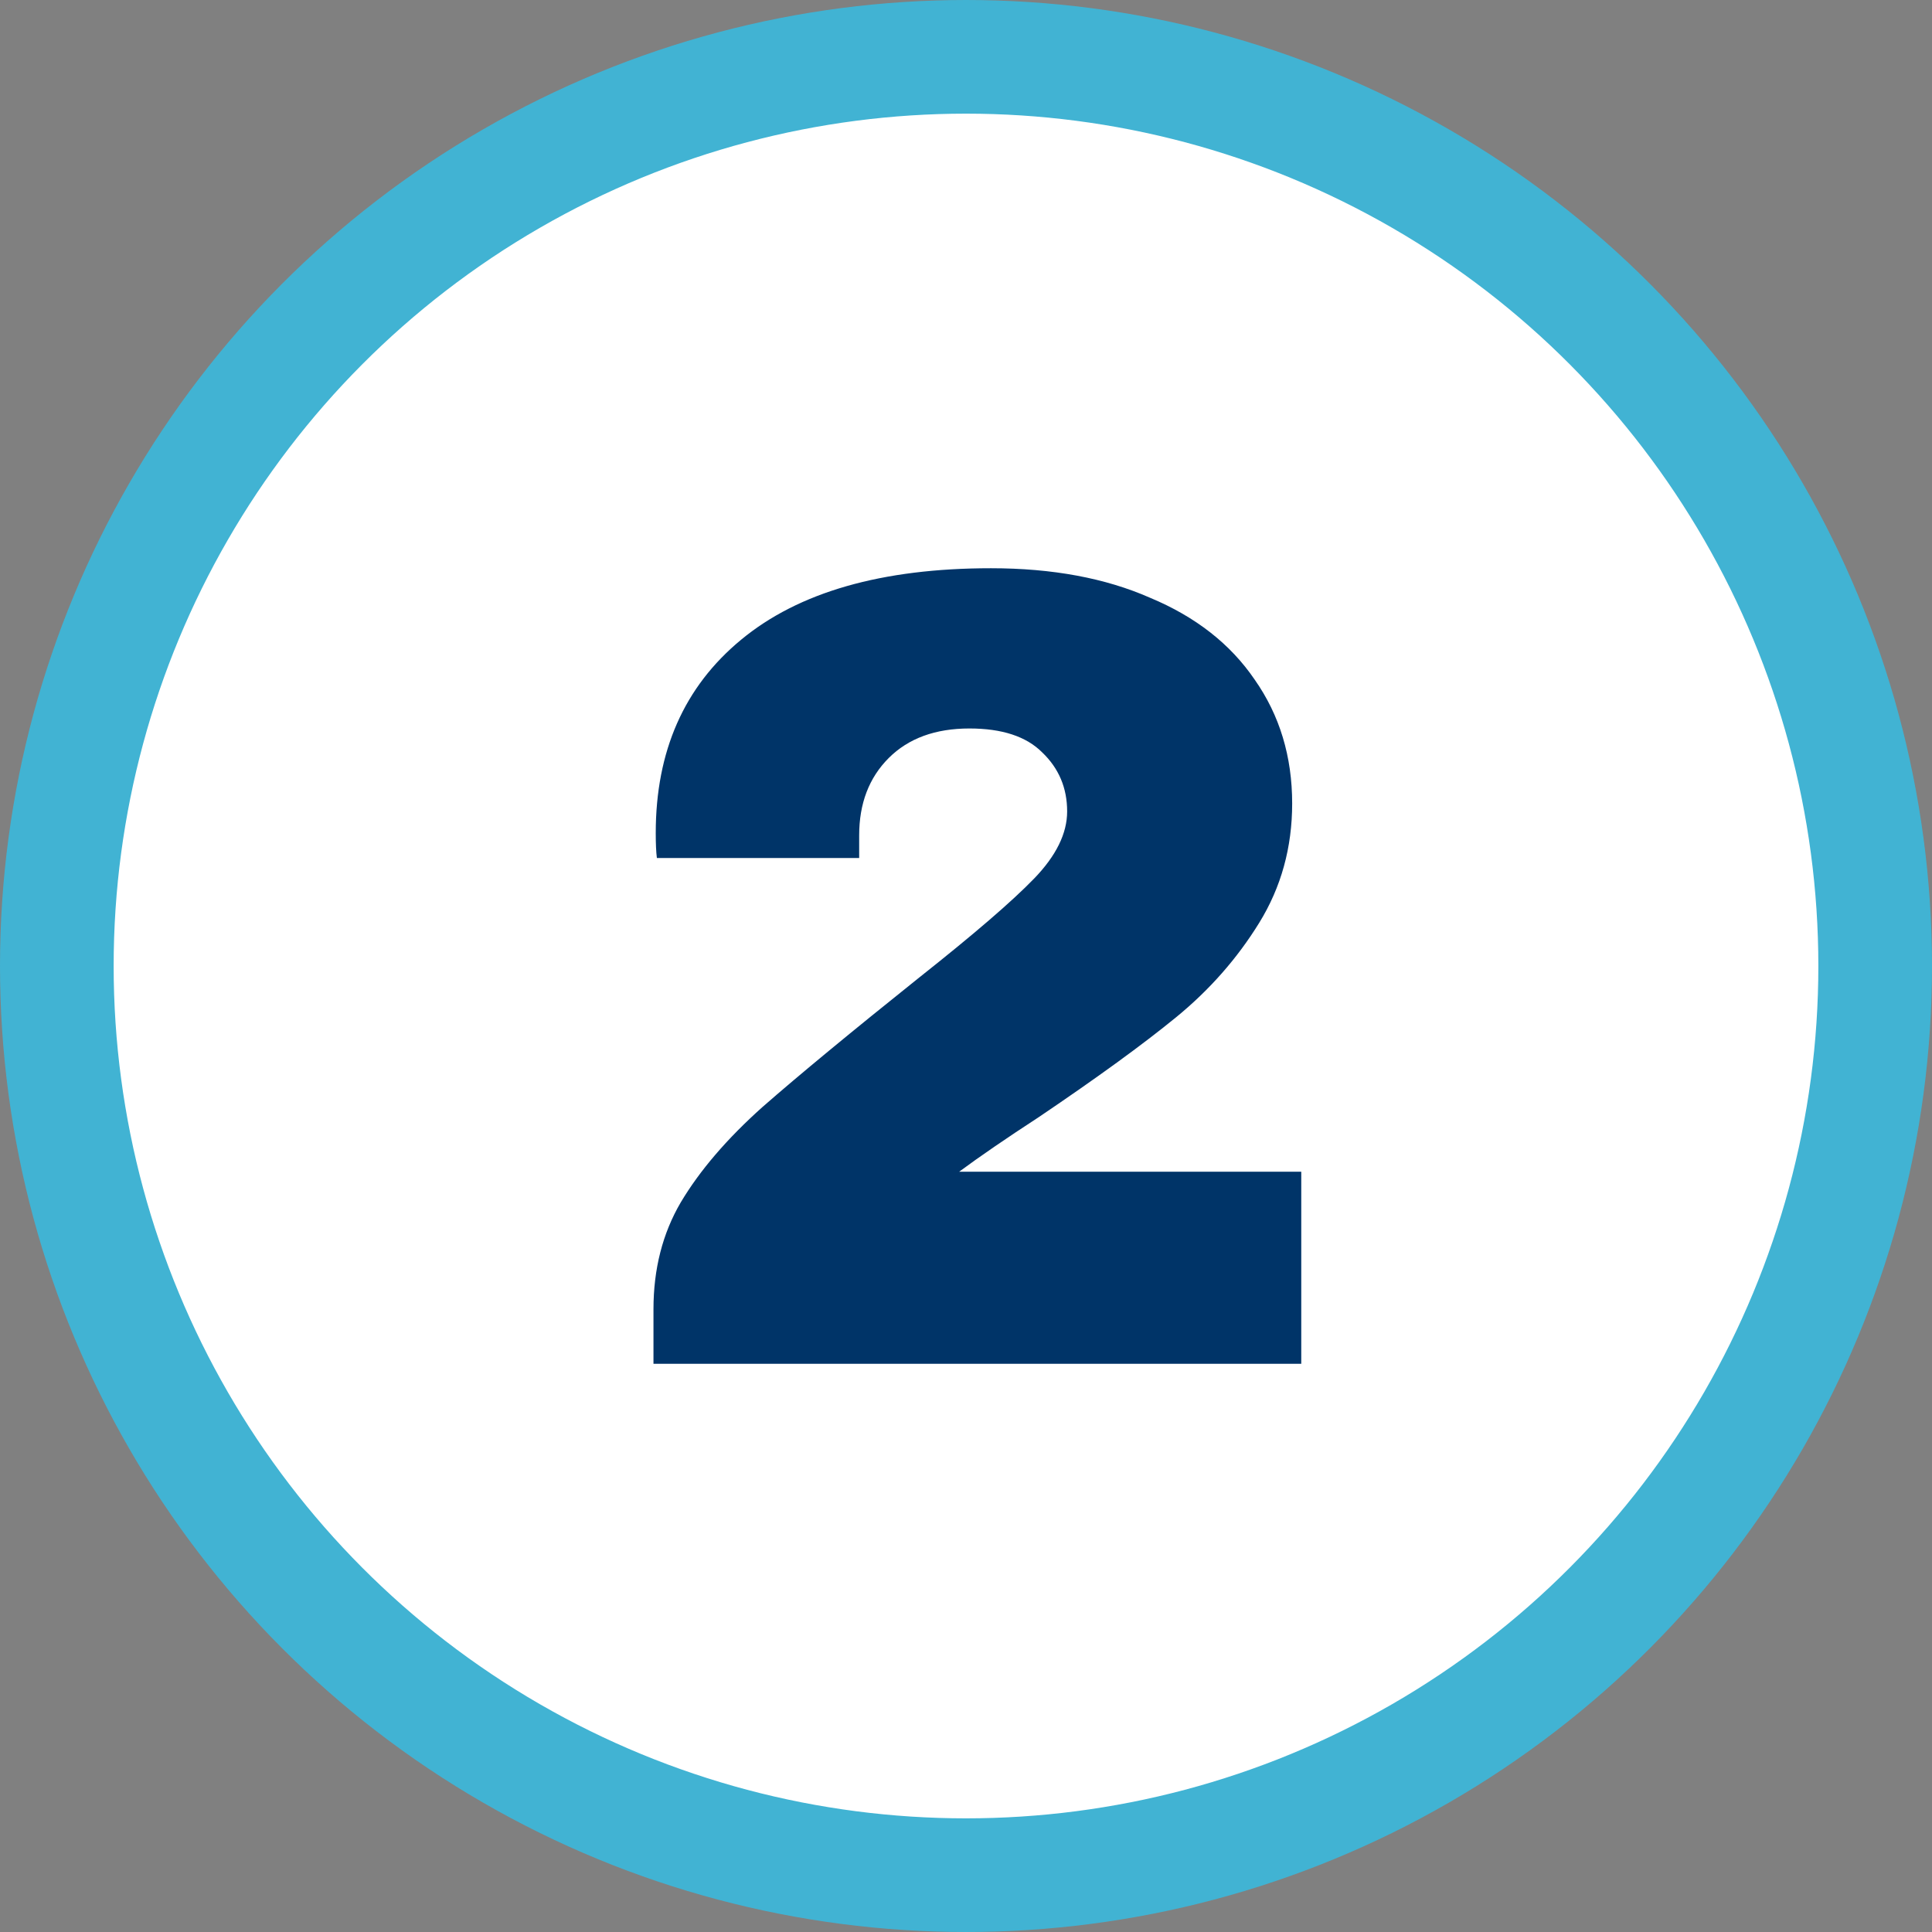
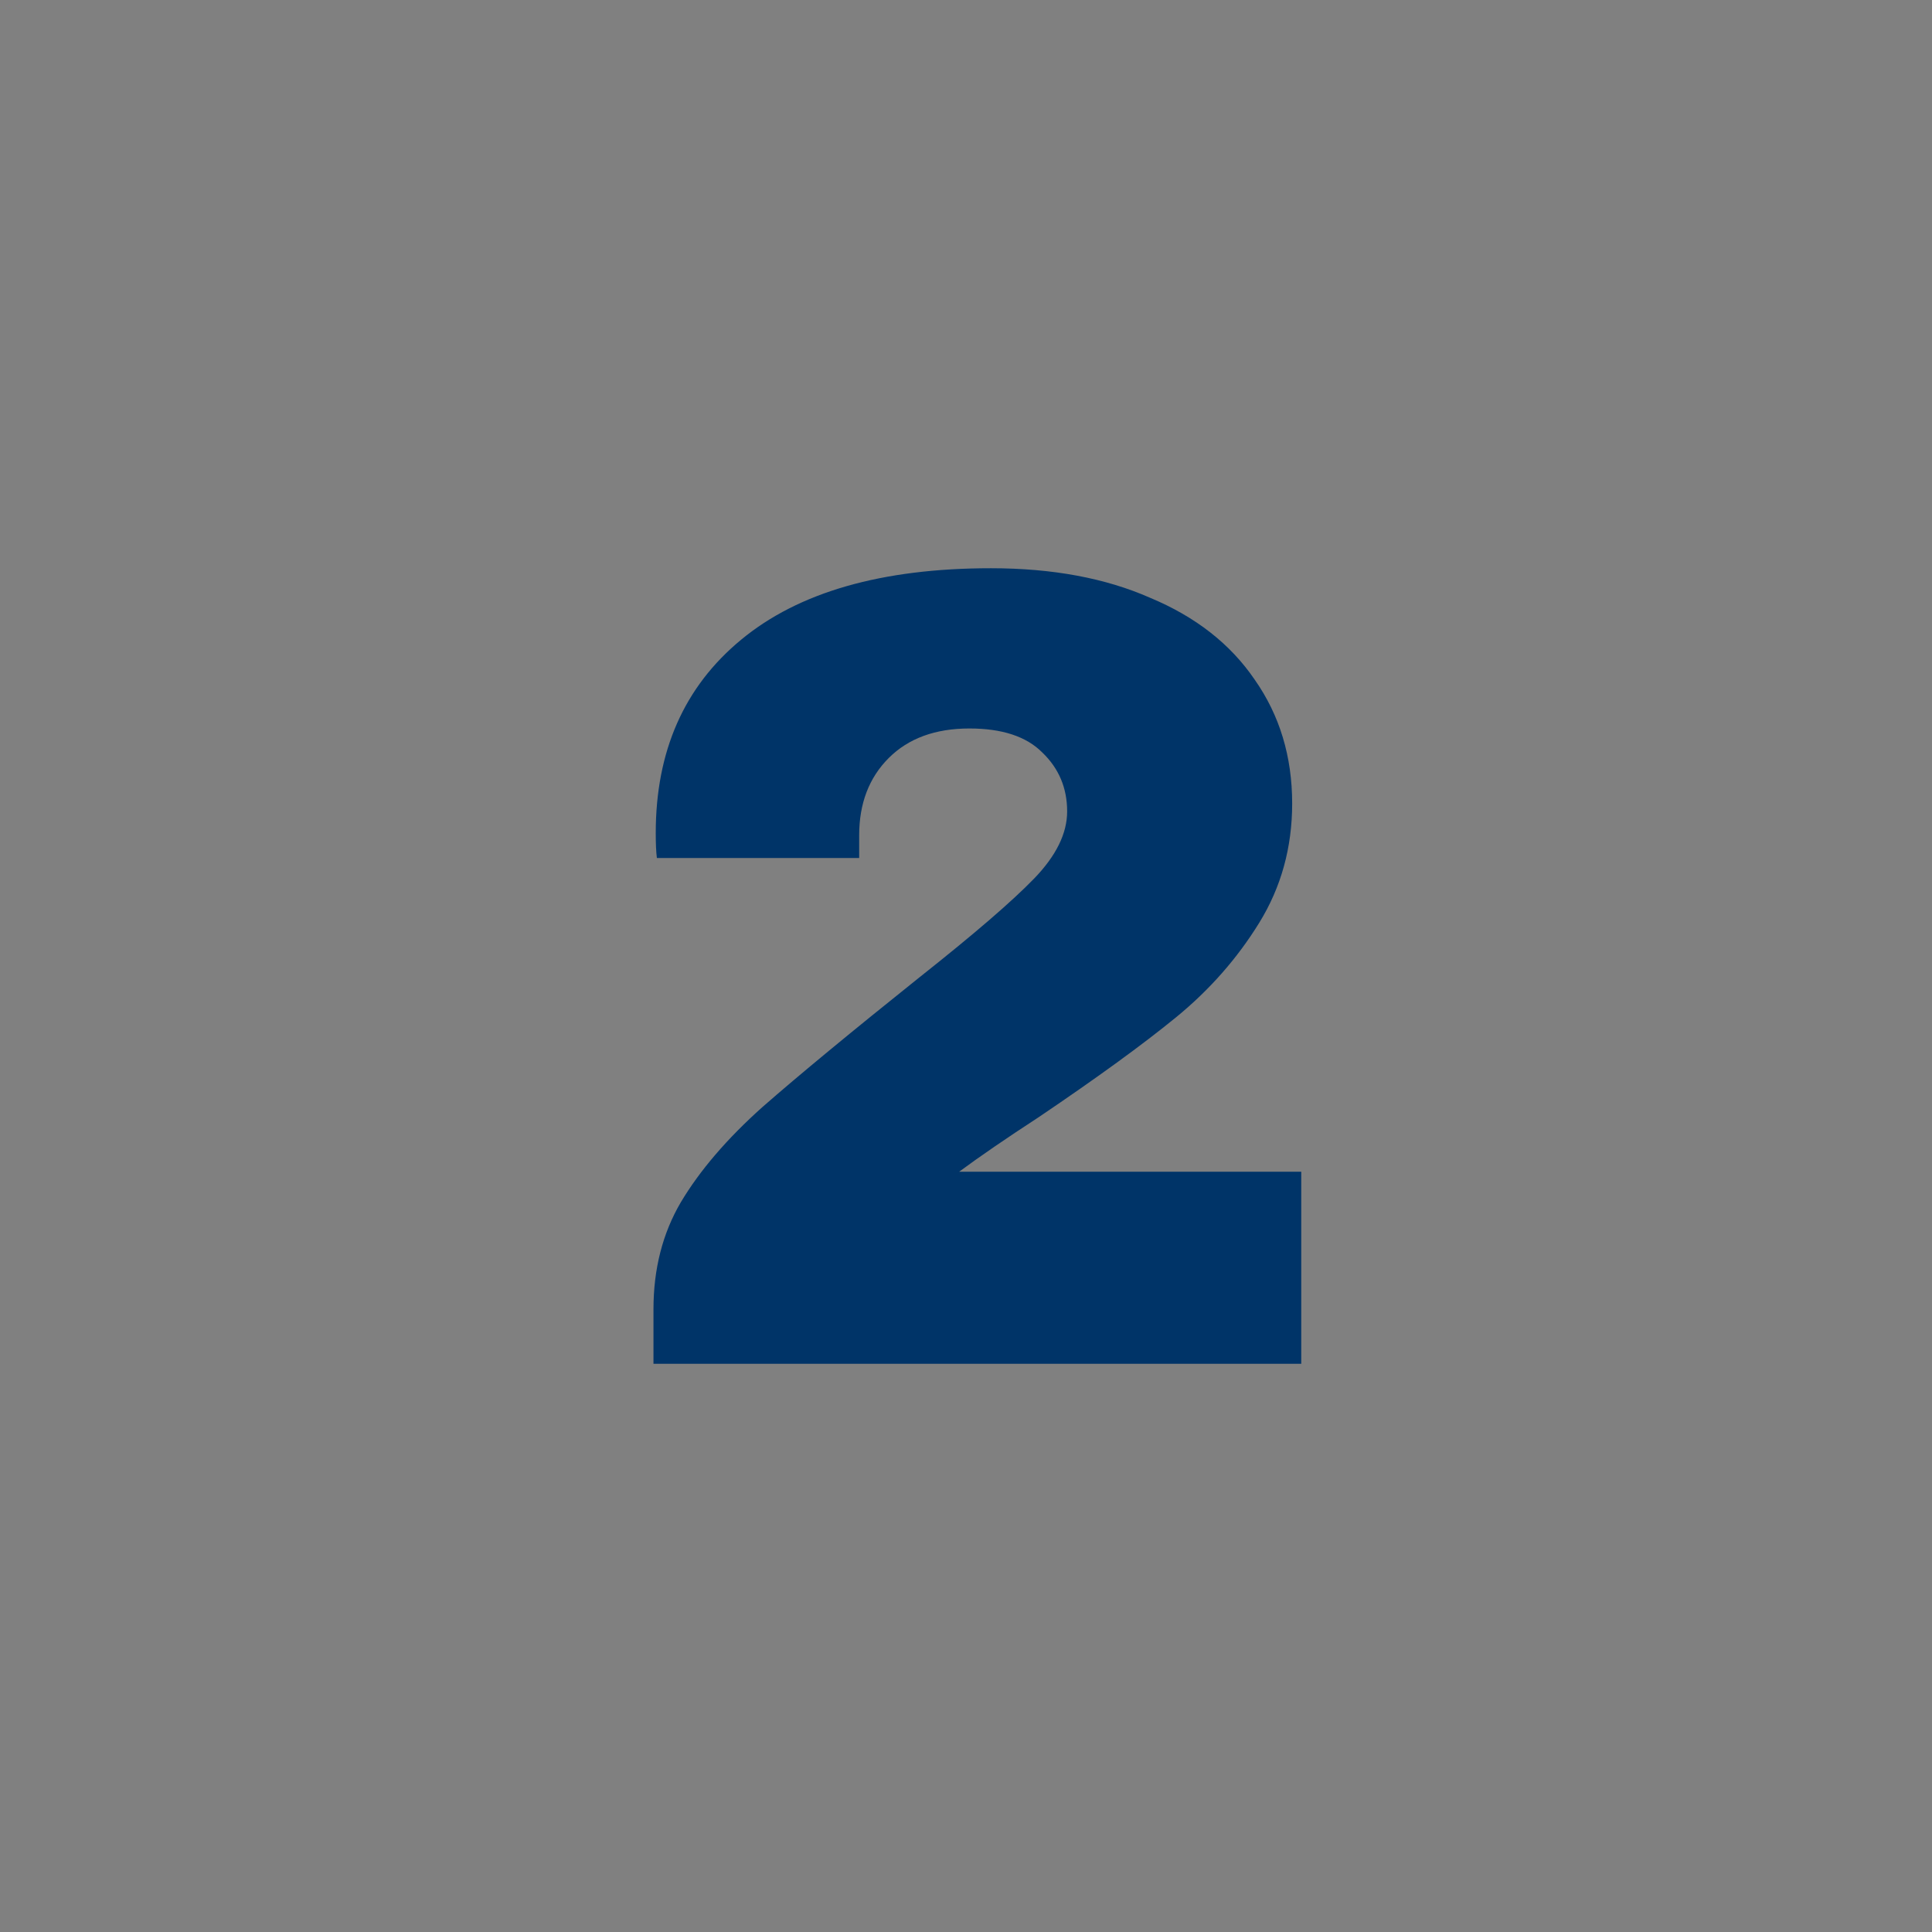
<svg xmlns="http://www.w3.org/2000/svg" width="68" height="68" viewBox="0 0 68 68" fill="none">
  <rect x="0" y="0" width="68" height="68" fill="#808080" stroke="none" />
-   <circle cx="34" cy="34" r="32" fill="white" stroke="#41B3D3" stroke-width="4" />
  <path d="M34.88 20C37.04 20 38.907 20.347 40.48 21.04C42.08 21.707 43.307 22.667 44.16 23.92C45.04 25.173 45.48 26.627 45.48 28.28C45.48 29.827 45.093 31.227 44.32 32.48C43.547 33.733 42.573 34.84 41.4 35.8C40.227 36.76 38.613 37.933 36.56 39.32C35.413 40.067 34.48 40.707 33.76 41.24H45.8V48H23V46.08C23 44.667 23.32 43.413 23.96 42.32C24.627 41.2 25.587 40.08 26.84 38.96C28.12 37.84 29.96 36.32 32.36 34.4C34.28 32.88 35.627 31.72 36.4 30.92C37.173 30.12 37.56 29.333 37.56 28.56C37.56 27.733 37.267 27.04 36.68 26.48C36.12 25.92 35.267 25.64 34.12 25.64C32.92 25.64 31.973 25.987 31.28 26.68C30.587 27.373 30.24 28.28 30.24 29.4V30.2H23.12C23.093 29.987 23.08 29.693 23.08 29.32C23.08 26.44 24.08 24.173 26.08 22.52C28.107 20.84 31.04 20 34.88 20Z" fill="#003468" />
</svg>